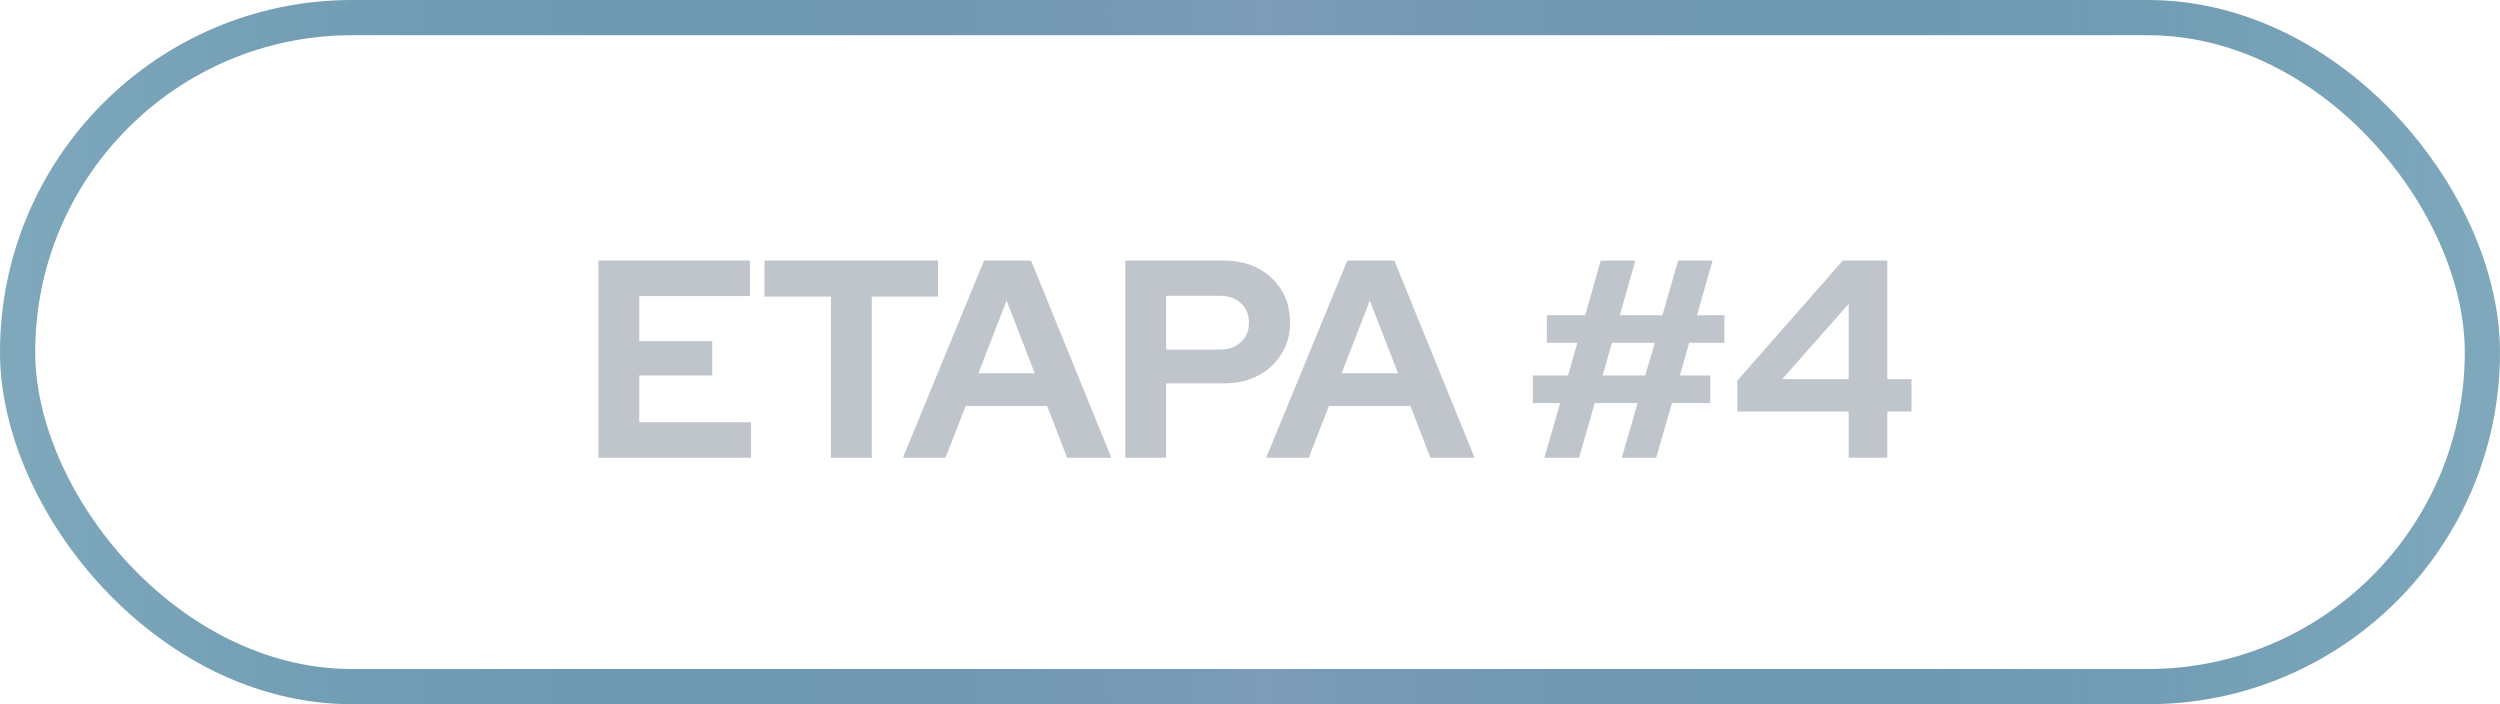
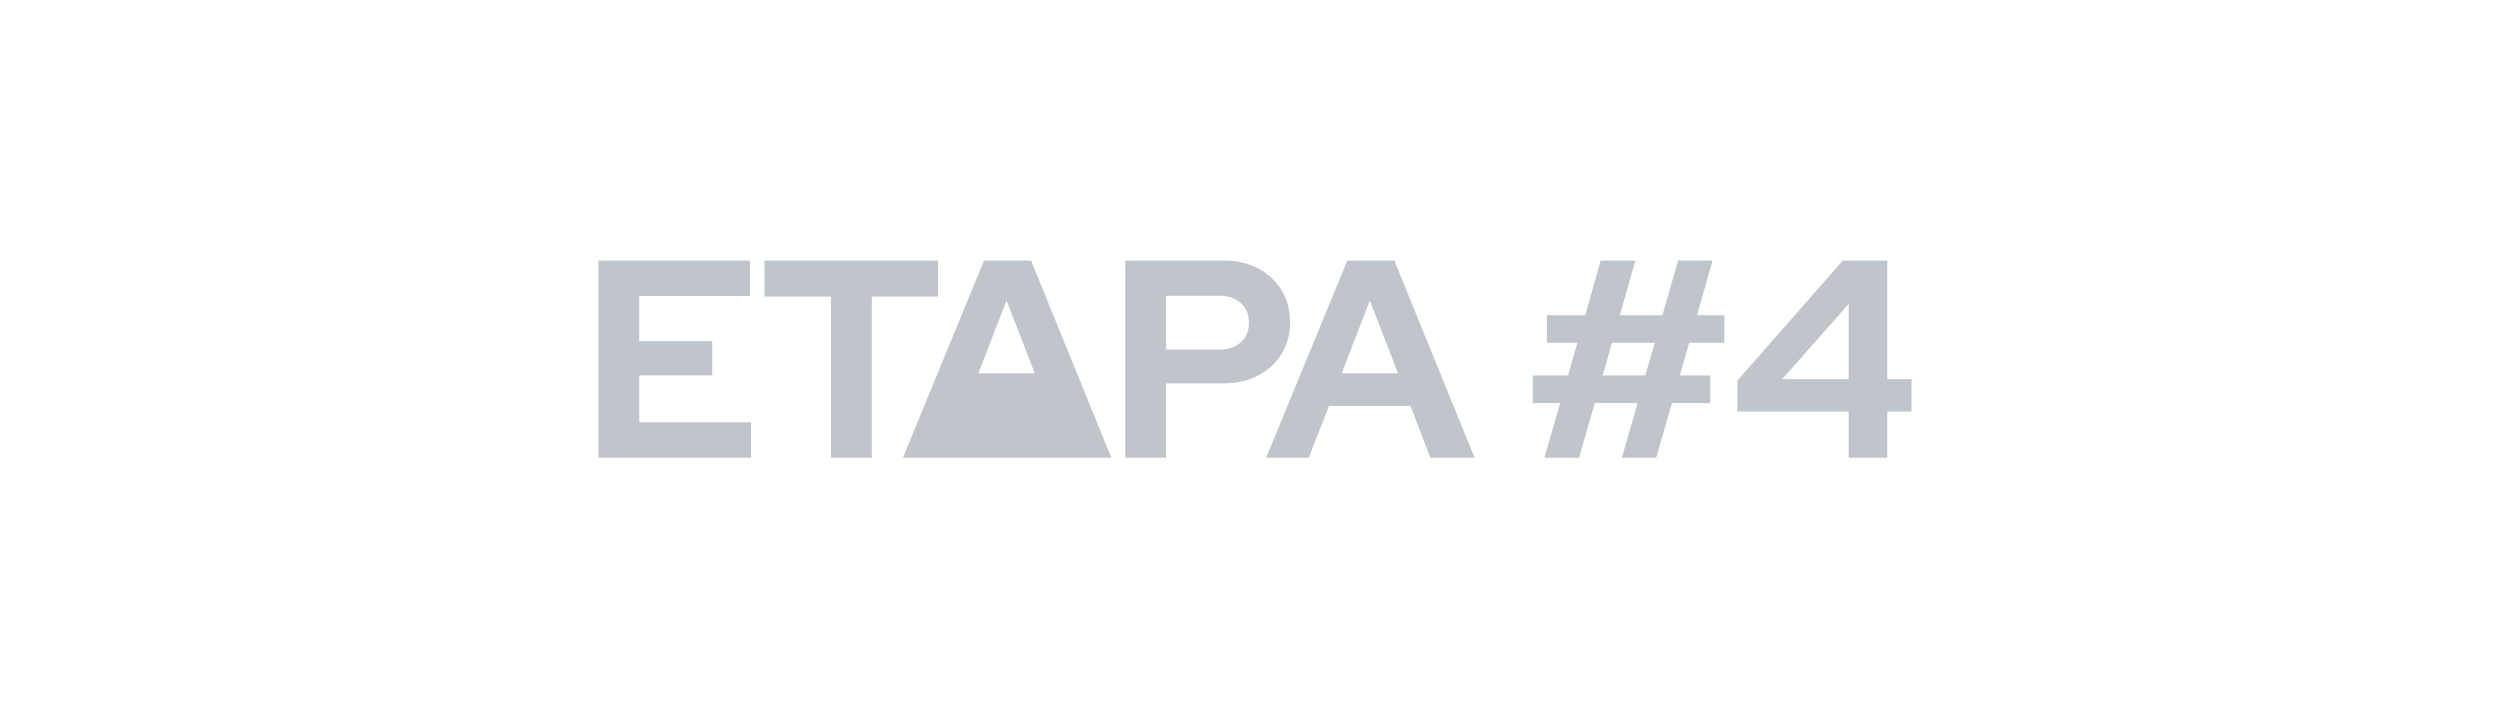
<svg xmlns="http://www.w3.org/2000/svg" width="142" height="40" viewBox="0 0 142 40" fill="none">
-   <rect x="1" y="1" width="140" height="38" rx="19" stroke="url(#paint0_linear_69_256)" stroke-width="2" />
-   <path d="M33.99 26V14.8H42.598V16.816H36.31V19.376H40.454V21.328H36.31V23.984H42.662V26H33.99ZM47.198 26V16.848H43.422V14.8H53.278V16.848H49.518V26H47.198ZM51.285 26L55.893 14.8H58.565L63.125 26H60.613L59.477 23.056H54.853L53.701 26H51.285ZM55.573 21.2H58.773L57.173 17.072L55.573 21.2ZM63.916 26V14.8H69.532C70.268 14.8 70.913 14.949 71.468 15.248C72.034 15.547 72.476 15.963 72.796 16.496C73.116 17.019 73.276 17.627 73.276 18.32C73.276 18.981 73.116 19.573 72.796 20.096C72.476 20.619 72.034 21.029 71.468 21.328C70.903 21.627 70.257 21.776 69.532 21.776H66.236V26H63.916ZM66.236 19.856H69.276C69.778 19.856 70.177 19.717 70.476 19.44C70.785 19.163 70.94 18.795 70.94 18.336C70.94 17.867 70.785 17.493 70.476 17.216C70.177 16.939 69.778 16.8 69.276 16.8H66.236V19.856ZM71.918 26L76.526 14.8H79.198L83.758 26H81.246L80.111 23.056H75.487L74.335 26H71.918ZM76.207 21.2H79.406L77.806 17.072L76.207 21.2ZM87.72 26L88.616 22.896H87.064V21.328H89.064L89.592 19.472H87.864V17.904H90.04L90.92 14.8H92.888L92.008 17.904H94.424L95.32 14.8H97.272L96.392 17.904H97.944V19.472H95.944L95.416 21.328H97.144V22.896H94.968L94.072 26H92.12L93.016 22.896H90.584L89.688 26H87.72ZM91.032 21.328H93.448L93.992 19.472H91.56L91.032 21.328ZM105.005 26V23.376H98.684V21.616L104.669 14.8H107.197V21.536H108.573V23.376H107.197V26H105.005ZM101.229 21.536H105.005V17.264L101.229 21.536Z" fill="#C0C5CC" />
+   <path d="M33.99 26V14.8H42.598V16.816H36.31V19.376H40.454V21.328H36.31V23.984H42.662V26H33.99ZM47.198 26V16.848H43.422V14.8H53.278V16.848H49.518V26H47.198ZM51.285 26L55.893 14.8H58.565L63.125 26H60.613H54.853L53.701 26H51.285ZM55.573 21.2H58.773L57.173 17.072L55.573 21.2ZM63.916 26V14.8H69.532C70.268 14.8 70.913 14.949 71.468 15.248C72.034 15.547 72.476 15.963 72.796 16.496C73.116 17.019 73.276 17.627 73.276 18.32C73.276 18.981 73.116 19.573 72.796 20.096C72.476 20.619 72.034 21.029 71.468 21.328C70.903 21.627 70.257 21.776 69.532 21.776H66.236V26H63.916ZM66.236 19.856H69.276C69.778 19.856 70.177 19.717 70.476 19.44C70.785 19.163 70.94 18.795 70.94 18.336C70.94 17.867 70.785 17.493 70.476 17.216C70.177 16.939 69.778 16.8 69.276 16.8H66.236V19.856ZM71.918 26L76.526 14.8H79.198L83.758 26H81.246L80.111 23.056H75.487L74.335 26H71.918ZM76.207 21.2H79.406L77.806 17.072L76.207 21.2ZM87.72 26L88.616 22.896H87.064V21.328H89.064L89.592 19.472H87.864V17.904H90.04L90.92 14.8H92.888L92.008 17.904H94.424L95.32 14.8H97.272L96.392 17.904H97.944V19.472H95.944L95.416 21.328H97.144V22.896H94.968L94.072 26H92.12L93.016 22.896H90.584L89.688 26H87.72ZM91.032 21.328H93.448L93.992 19.472H91.56L91.032 21.328ZM105.005 26V23.376H98.684V21.616L104.669 14.8H107.197V21.536H108.573V23.376H107.197V26H105.005ZM101.229 21.536H105.005V17.264L101.229 21.536Z" fill="#C0C5CC" />
  <defs>
    <linearGradient id="paint0_linear_69_256" x1="0" y1="20" x2="142" y2="20" gradientUnits="userSpaceOnUse">
      <stop stop-color="#00527A" stop-opacity="0.5" />
      <stop offset="0.505" stop-color="#7C9CB7" />
      <stop offset="1" stop-color="#00527A" stop-opacity="0.5" />
    </linearGradient>
  </defs>
</svg>